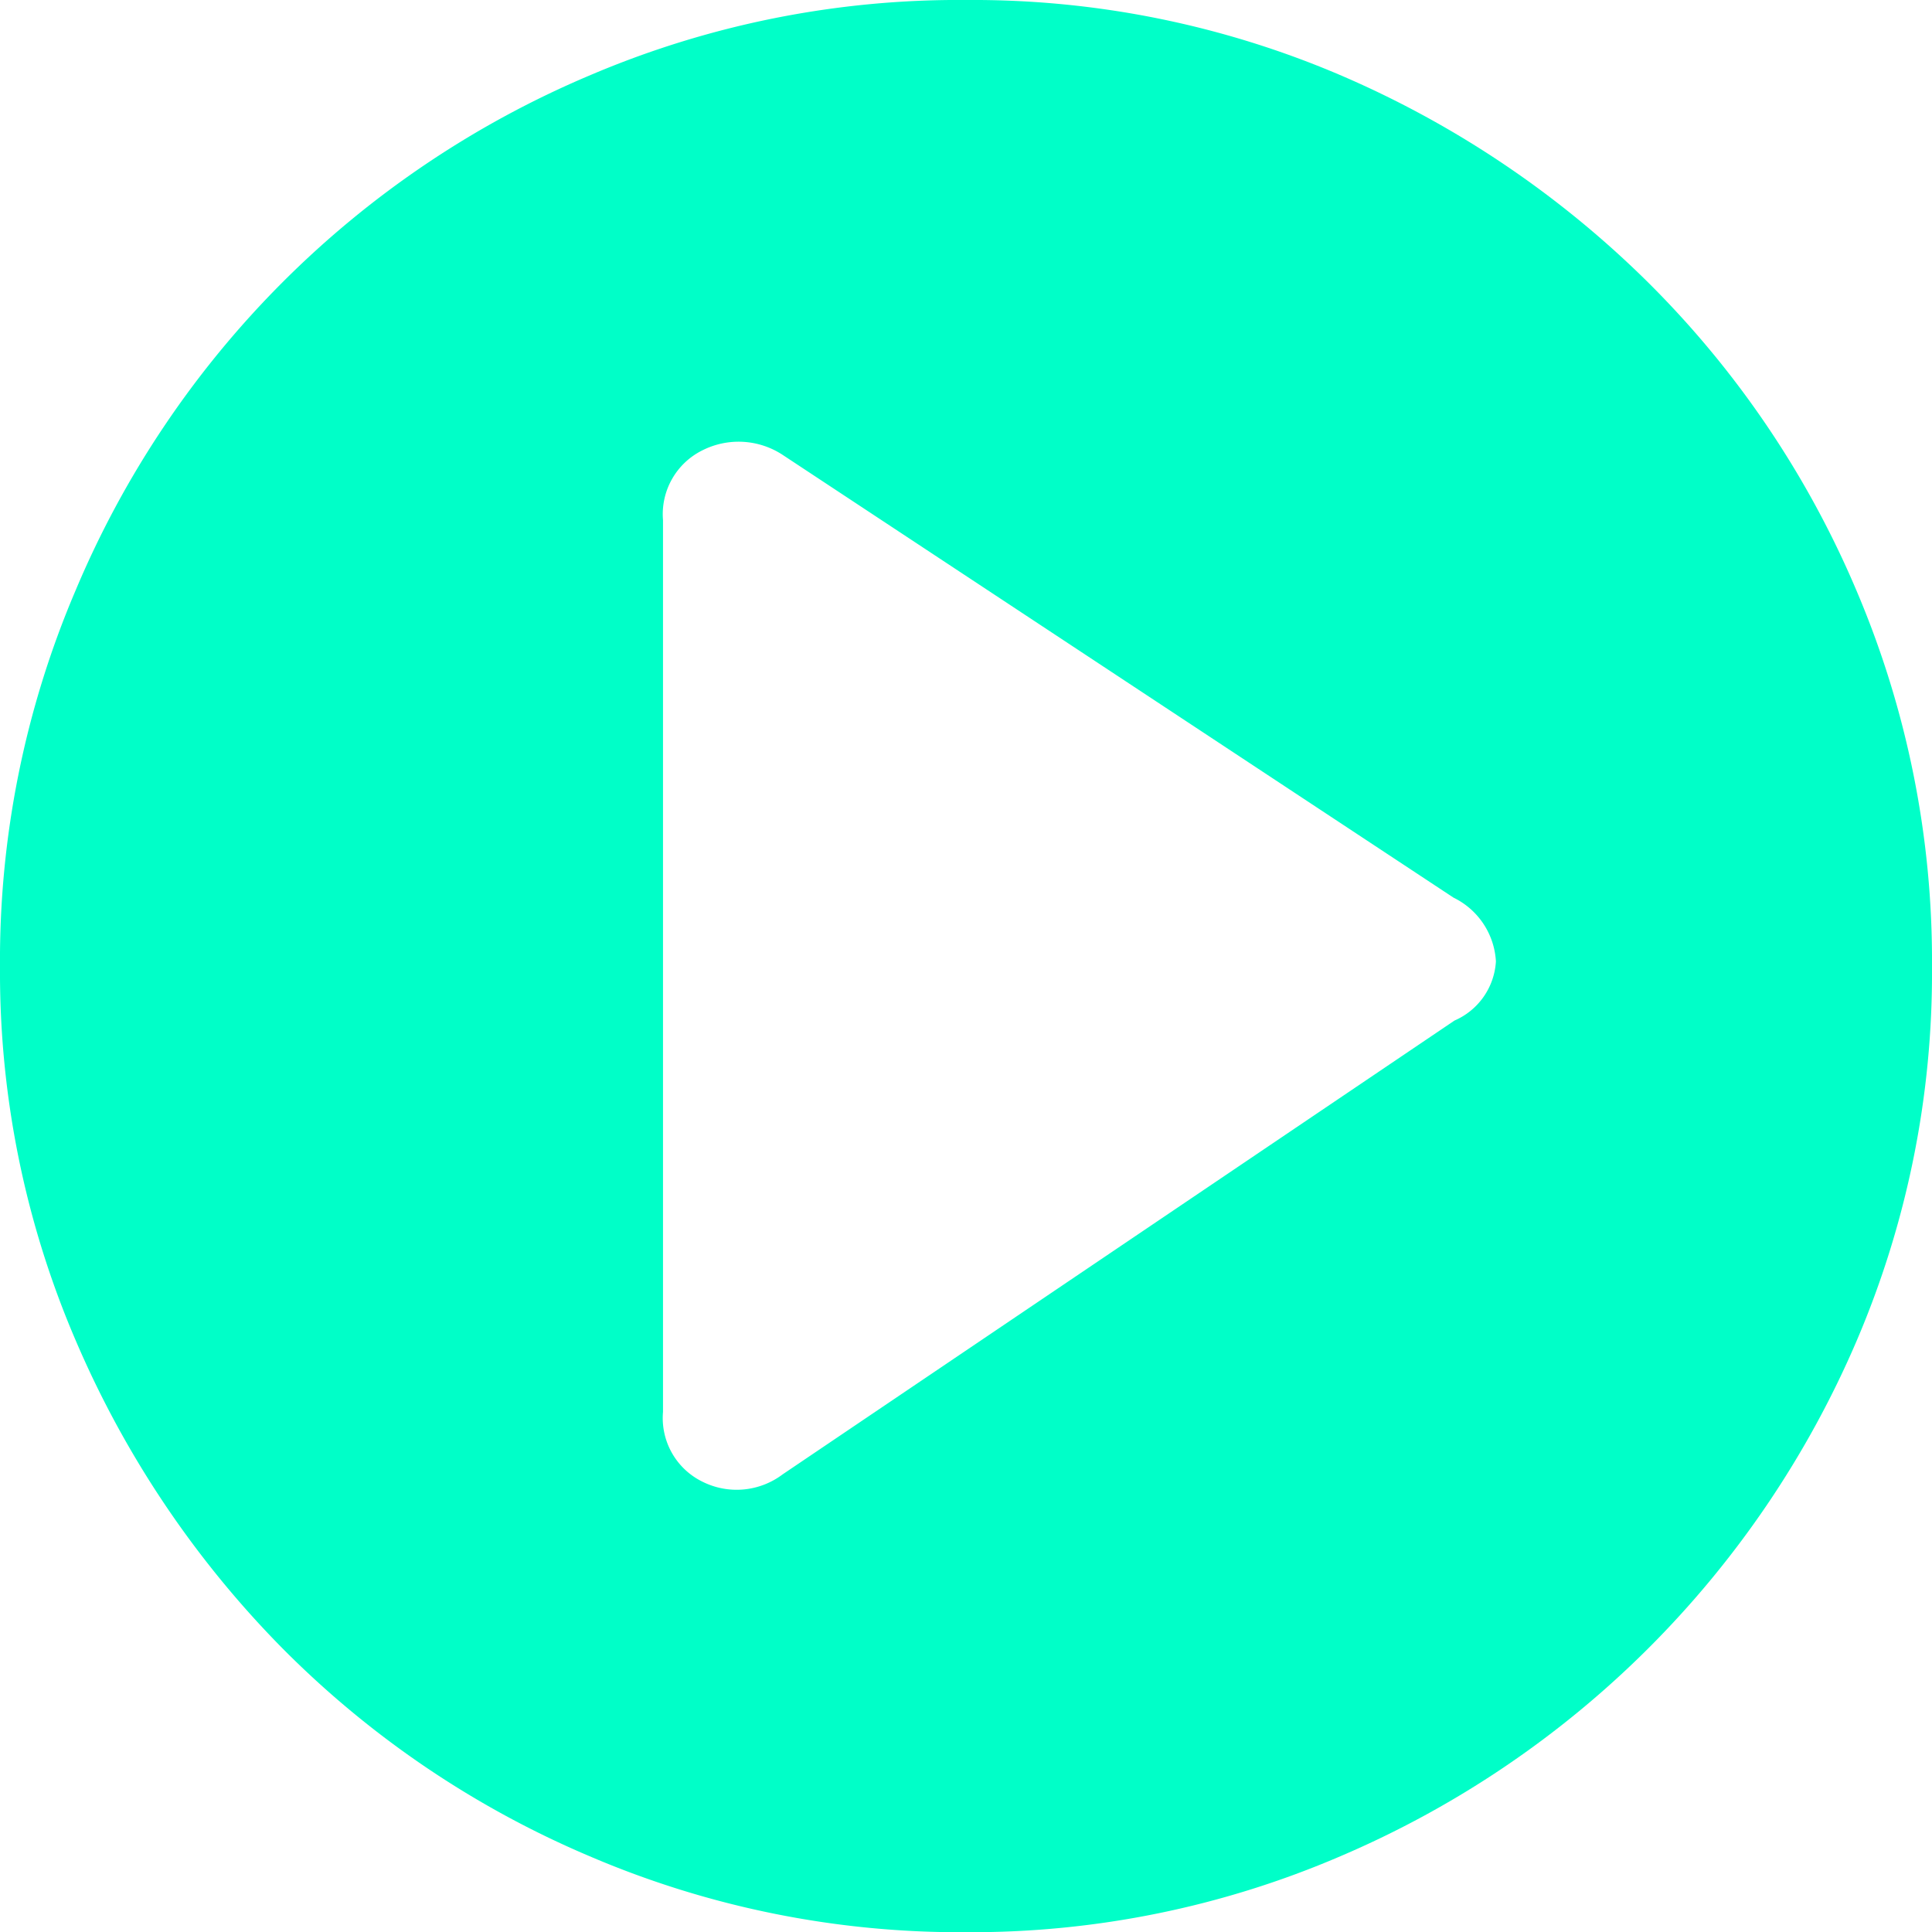
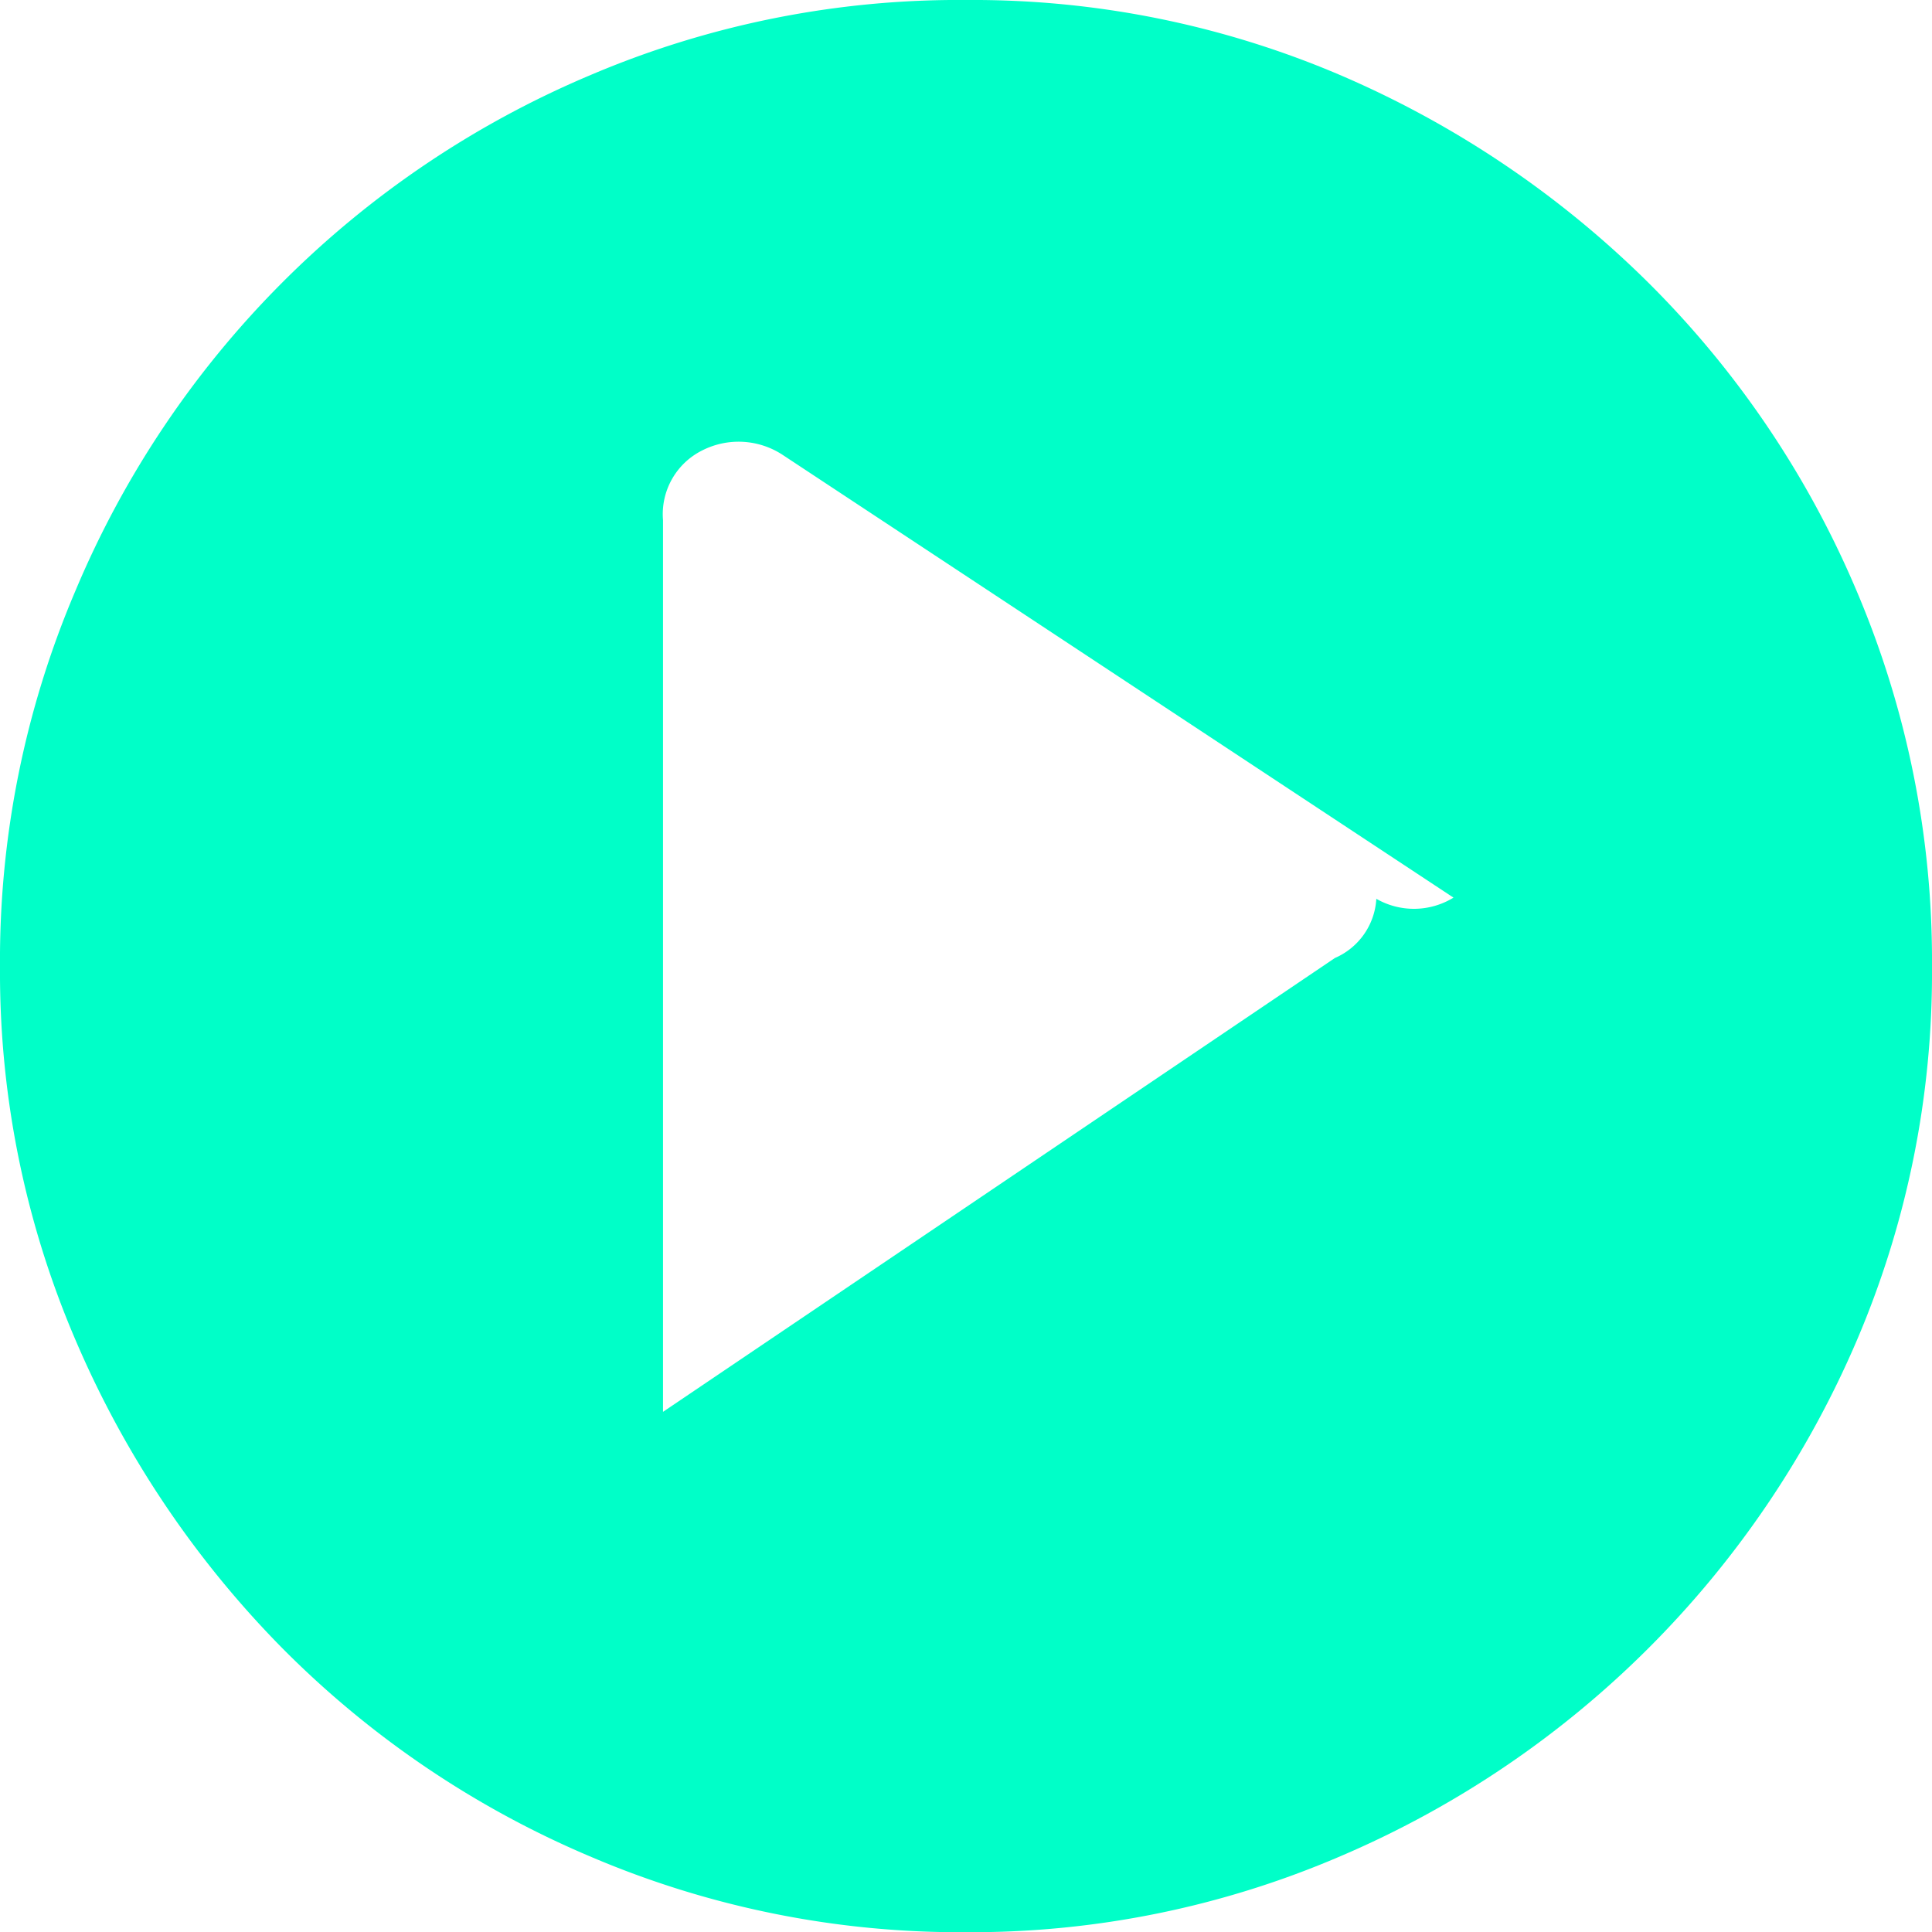
<svg xmlns="http://www.w3.org/2000/svg" viewBox="0 0 97.91 97.92">
  <defs>
    <style>.cls-1{fill:#00ffc8;}</style>
  </defs>
  <g id="Layer_2" data-name="Layer 2">
    <g id="Layer_1-2" data-name="Layer 1">
-       <path class="cls-1" d="M49,97.92a47.64,47.64,0,0,1-19.12-3.85A48.65,48.65,0,0,1,14.31,83.53,50.41,50.41,0,0,1,3.84,67.94,47.23,47.23,0,0,1,0,49,47.72,47.72,0,0,1,3.84,29.9a48.89,48.89,0,0,1,26-26.06A47.64,47.64,0,0,1,49,0a47.35,47.35,0,0,1,19,3.84A50.35,50.35,0,0,1,83.52,14.31,48.82,48.82,0,0,1,94.07,29.9,47.89,47.89,0,0,1,97.91,49a47.4,47.4,0,0,1-3.84,19A49.65,49.65,0,0,1,67.93,94.07,47.36,47.36,0,0,1,49,97.92ZM73.66,45.49l-34-22.44a4.07,4.07,0,0,0-4.06-.23,3.61,3.61,0,0,0-2,3.54V71.55a3.59,3.59,0,0,0,2,3.54,3.87,3.87,0,0,0,4.06-.37l34.05-23a3.49,3.49,0,0,0,2.1-3A3.83,3.83,0,0,0,73.66,45.49Z" />
+       <path class="cls-1" d="M49,97.92a47.64,47.64,0,0,1-19.12-3.85A48.65,48.65,0,0,1,14.31,83.53,50.41,50.41,0,0,1,3.84,67.94,47.23,47.23,0,0,1,0,49,47.72,47.72,0,0,1,3.84,29.9a48.89,48.89,0,0,1,26-26.06A47.64,47.64,0,0,1,49,0a47.35,47.35,0,0,1,19,3.84A50.35,50.35,0,0,1,83.52,14.31,48.82,48.82,0,0,1,94.07,29.9,47.89,47.89,0,0,1,97.91,49a47.4,47.4,0,0,1-3.84,19A49.65,49.65,0,0,1,67.93,94.07,47.36,47.36,0,0,1,49,97.92ZM73.66,45.49l-34-22.44a4.07,4.07,0,0,0-4.06-.23,3.61,3.61,0,0,0-2,3.54V71.55l34.05-23a3.49,3.49,0,0,0,2.1-3A3.83,3.83,0,0,0,73.66,45.49Z" />
    </g>
  </g>
</svg>